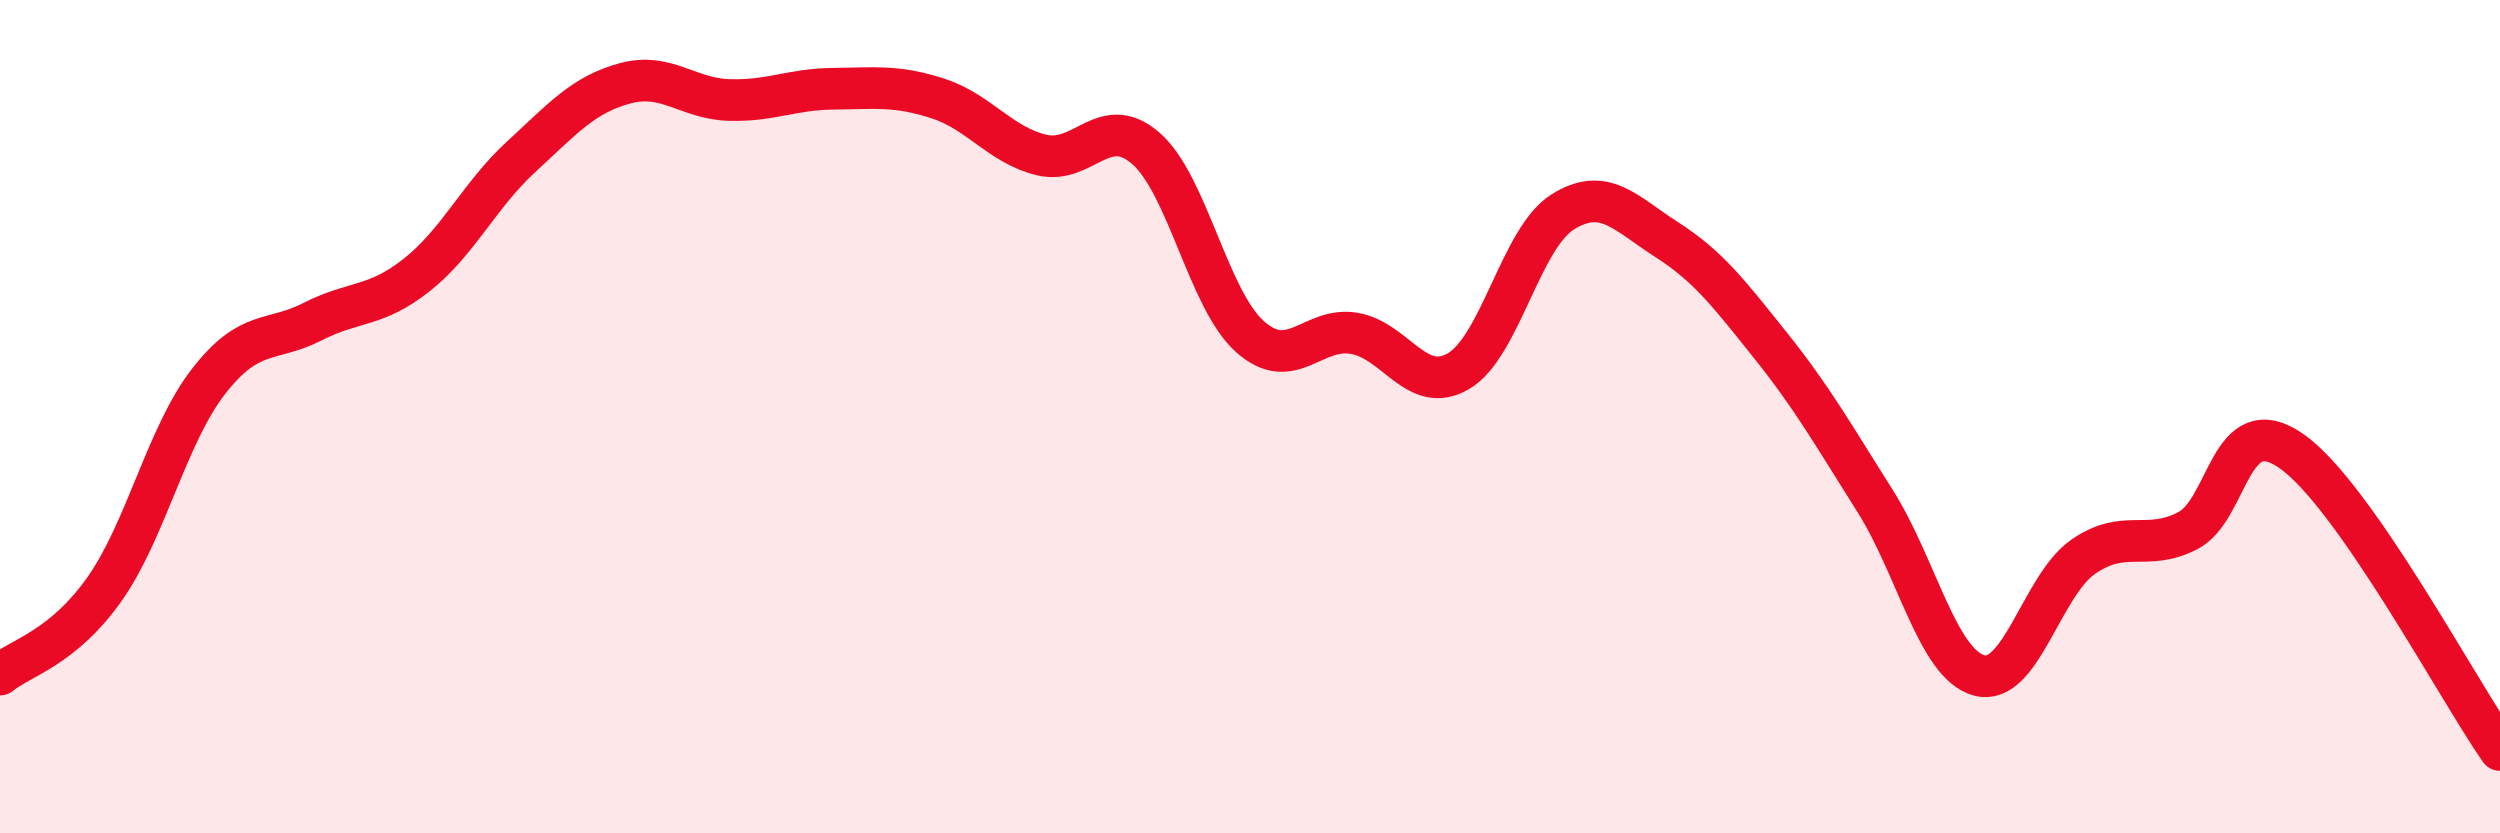
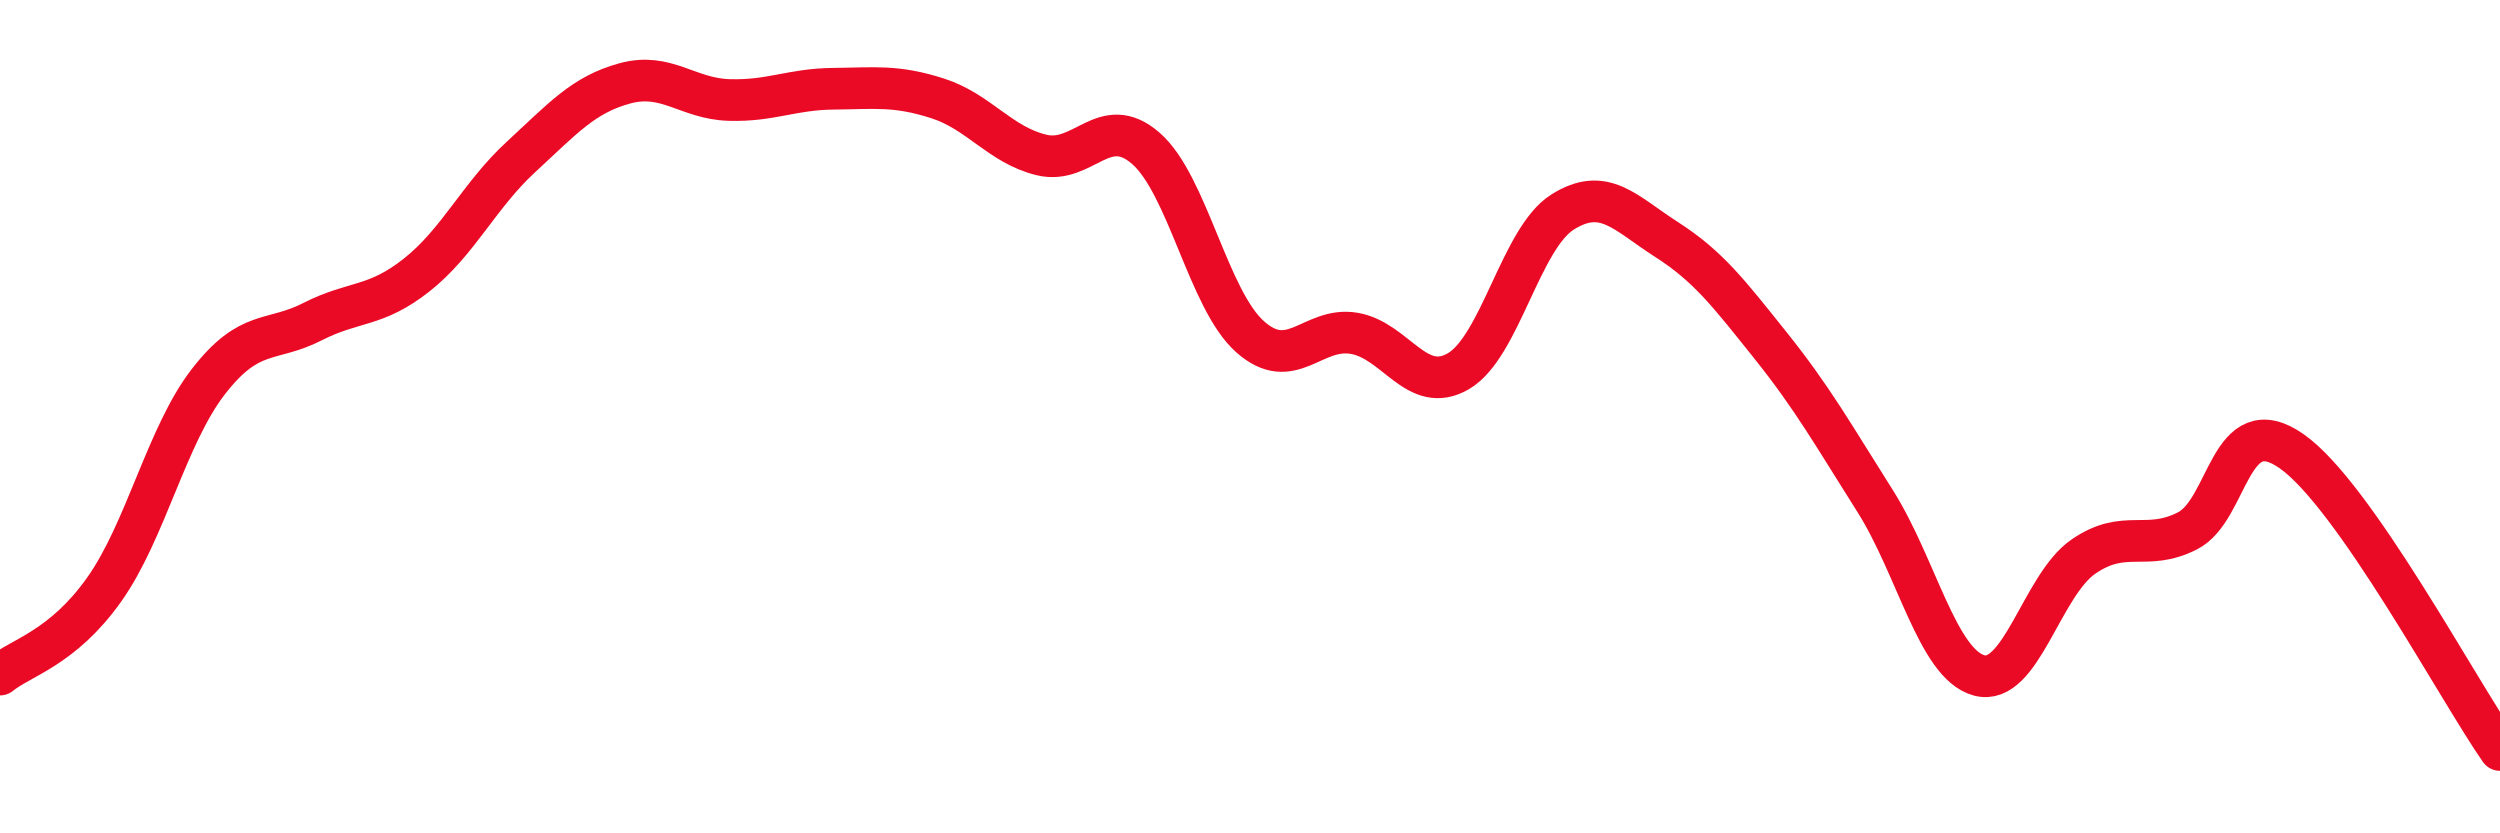
<svg xmlns="http://www.w3.org/2000/svg" width="60" height="20" viewBox="0 0 60 20">
-   <path d="M 0,16.19 C 0.5,15.78 1.5,15.56 2.5,14.15 C 3.5,12.74 4,10.45 5,9.16 C 6,7.87 6.5,8.23 7.5,7.72 C 8.5,7.21 9,7.39 10,6.6 C 11,5.81 11.5,4.69 12.5,3.77 C 13.5,2.85 14,2.27 15,2 C 16,1.73 16.5,2.37 17.5,2.4 C 18.5,2.43 19,2.14 20,2.13 C 21,2.12 21.5,2.04 22.5,2.36 C 23.5,2.68 24,3.48 25,3.72 C 26,3.96 26.5,2.69 27.5,3.56 C 28.5,4.43 29,7.19 30,8.08 C 31,8.97 31.5,7.83 32.5,8 C 33.5,8.17 34,9.49 35,8.91 C 36,8.33 36.5,5.72 37.5,5.09 C 38.5,4.46 39,5.11 40,5.75 C 41,6.39 41.5,7.05 42.5,8.3 C 43.5,9.55 44,10.44 45,12.02 C 46,13.6 46.5,15.94 47.5,16.21 C 48.5,16.48 49,14.05 50,13.36 C 51,12.67 51.5,13.25 52.5,12.74 C 53.5,12.23 53.5,9.78 55,10.83 C 56.5,11.88 59,16.57 60,18L60 20L0 20Z" fill="#EB0A25" opacity="0.1" stroke-linecap="round" stroke-linejoin="round" />
  <path d="M 0,16.19 C 0.5,15.78 1.5,15.56 2.5,14.15 C 3.5,12.74 4,10.45 5,9.16 C 6,7.87 6.5,8.23 7.5,7.72 C 8.5,7.21 9,7.39 10,6.6 C 11,5.81 11.5,4.69 12.5,3.77 C 13.5,2.85 14,2.27 15,2 C 16,1.73 16.5,2.37 17.5,2.4 C 18.5,2.43 19,2.14 20,2.13 C 21,2.12 21.5,2.04 22.5,2.36 C 23.5,2.68 24,3.48 25,3.72 C 26,3.96 26.5,2.69 27.5,3.56 C 28.5,4.43 29,7.19 30,8.08 C 31,8.97 31.5,7.83 32.5,8 C 33.5,8.17 34,9.49 35,8.91 C 36,8.33 36.5,5.72 37.5,5.09 C 38.5,4.46 39,5.11 40,5.75 C 41,6.39 41.5,7.05 42.5,8.3 C 43.5,9.55 44,10.44 45,12.02 C 46,13.6 46.5,15.94 47.5,16.21 C 48.5,16.48 49,14.05 50,13.36 C 51,12.67 51.5,13.25 52.5,12.74 C 53.5,12.23 53.5,9.78 55,10.83 C 56.5,11.88 59,16.57 60,18" stroke="#EB0A25" stroke-width="1" fill="none" stroke-linecap="round" stroke-linejoin="round" />
</svg>